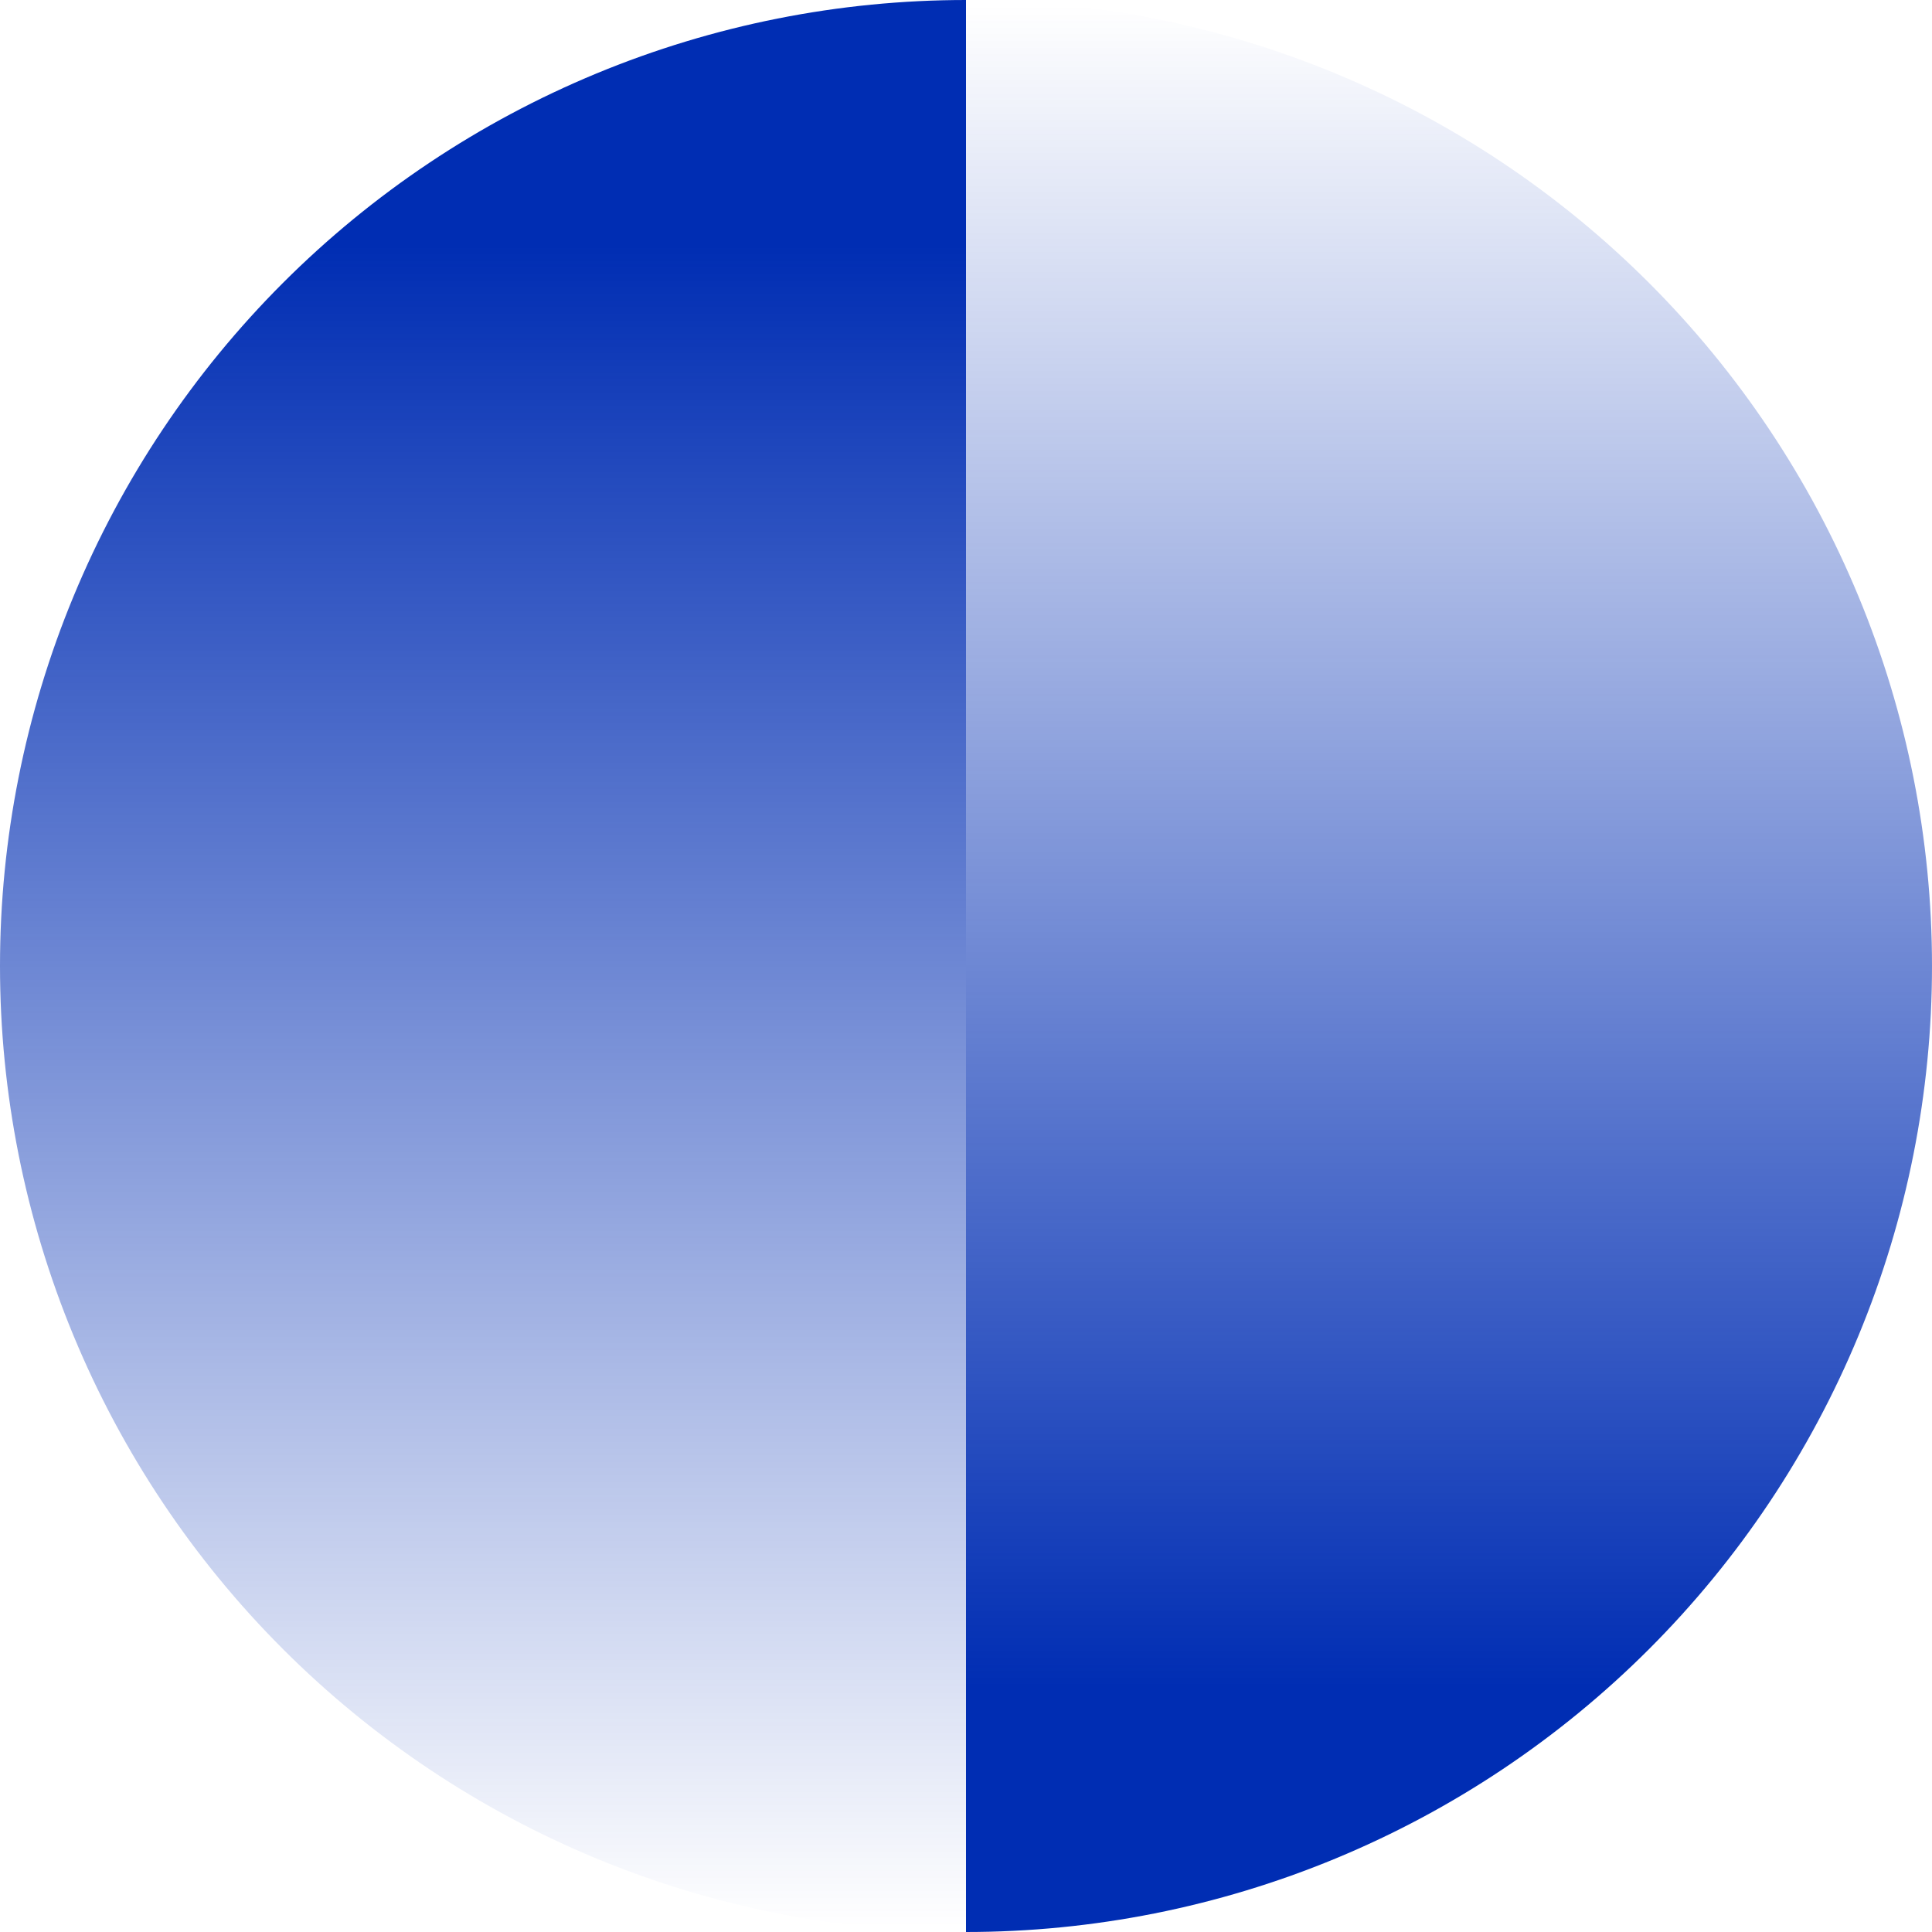
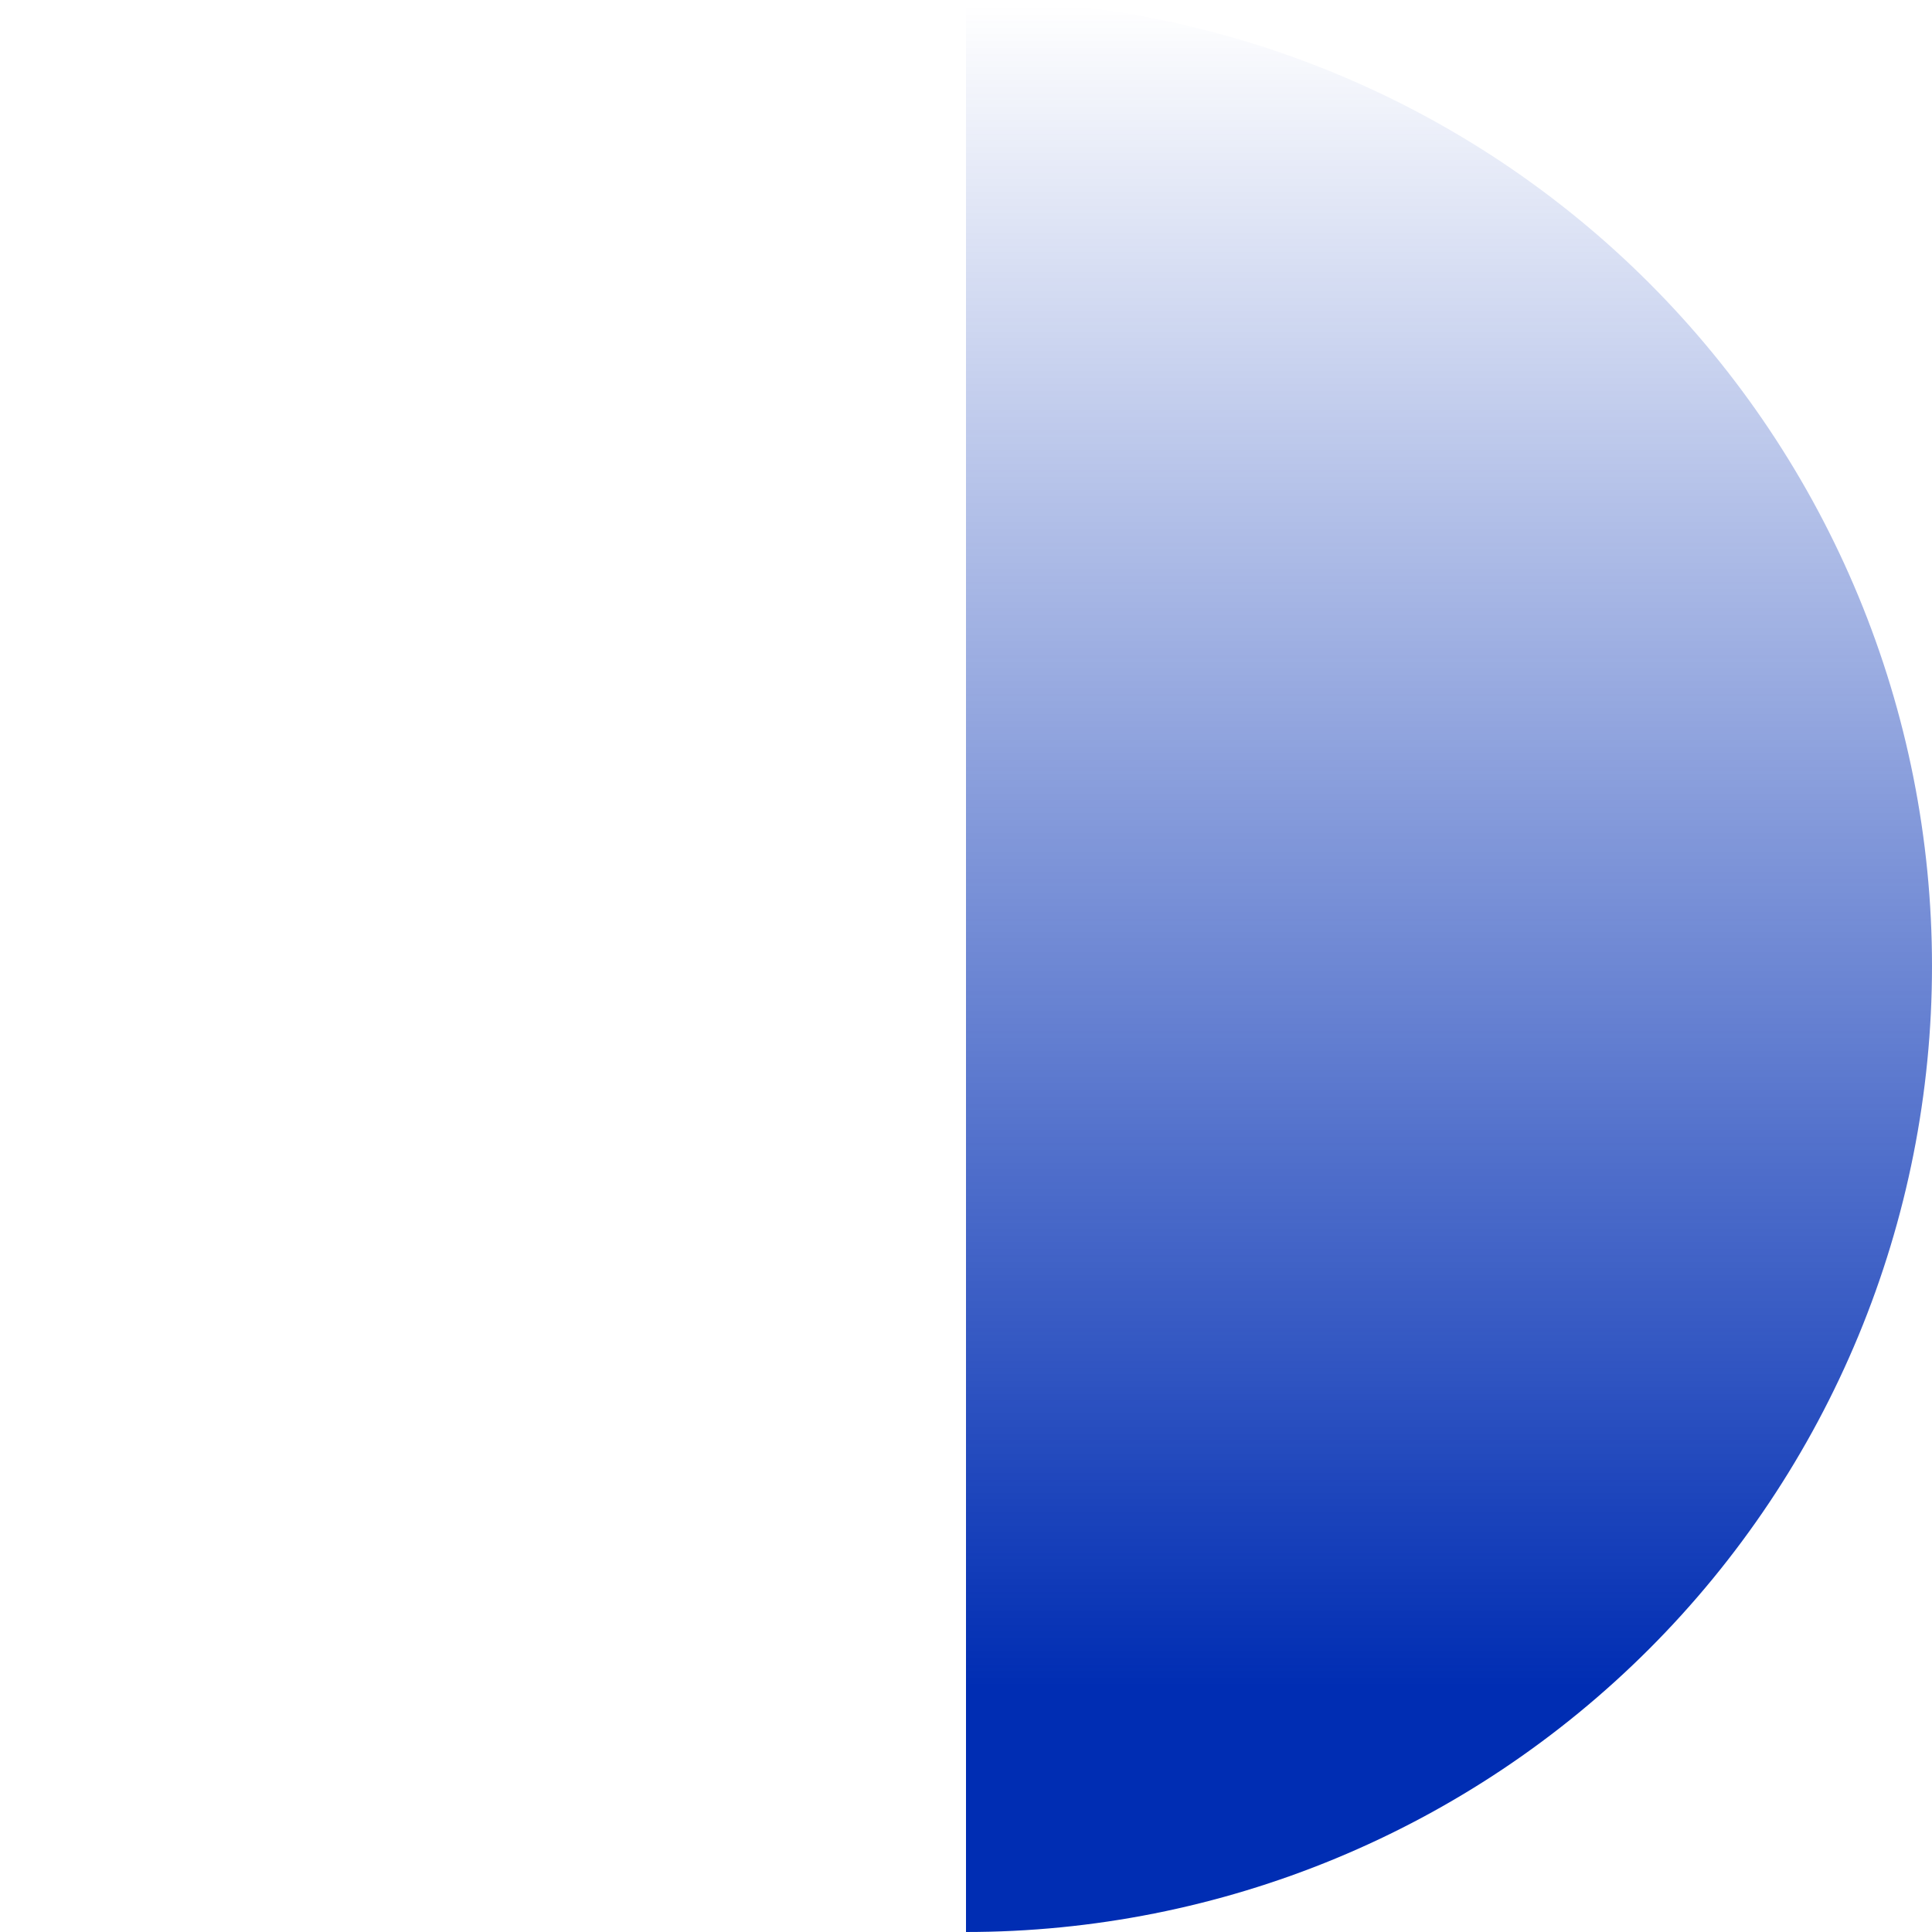
<svg xmlns="http://www.w3.org/2000/svg" width="238" height="238" viewBox="0 0 238 238" fill="none">
  <g filter="url(#filter0_n_112_94)">
-     <path d="M119 -1.49126e-05C103.373 -1.69619e-05 87.898 3.078 73.461 9.058C59.023 15.039 45.904 23.804 34.854 34.854C23.804 45.904 15.039 59.023 9.058 73.461C3.078 87.898 1.69711e-05 103.373 1.5605e-05 119C1.42388e-05 134.627 3.078 150.102 9.058 164.539C15.039 178.977 23.804 192.096 34.854 203.146C45.904 214.196 59.023 222.961 73.461 228.942C87.898 234.922 103.373 238 119 238L119 119L119 -1.49126e-05Z" fill="url(#paint0_linear_112_94)" />
-   </g>
+     </g>
  <g filter="url(#filter1_n_112_94)">
    <path d="M119 238C134.627 238 150.102 234.922 164.539 228.942C178.977 222.961 192.096 214.196 203.146 203.146C214.196 192.096 222.961 178.977 228.942 164.539C234.922 150.102 238 134.627 238 119C238 103.373 234.922 87.898 228.942 73.461C222.961 59.023 214.196 45.904 203.146 34.854C192.096 23.804 178.977 15.039 164.539 9.058C150.102 3.078 134.627 -5.88475e-06 119 -5.20165e-06L119 119L119 238Z" fill="url(#paint1_linear_112_94)" />
  </g>
  <defs>
    <filter id="filter0_n_112_94" x="0" y="0" width="119" height="238" filterUnits="userSpaceOnUse" color-interpolation-filters="sRGB">
      <feFlood flood-opacity="0" result="BackgroundImageFix" />
      <feBlend mode="normal" in="SourceGraphic" in2="BackgroundImageFix" result="shape" />
      <feTurbulence type="fractalNoise" baseFrequency="2.645 2.645" stitchTiles="stitch" numOctaves="3" result="noise" seed="6990" />
      <feColorMatrix in="noise" type="luminanceToAlpha" result="alphaNoise" />
      <feComponentTransfer in="alphaNoise" result="coloredNoise1">
        <feFuncA type="discrete" tableValues="1 1 1 1 1 1 1 1 1 1 1 1 1 1 1 1 1 1 1 1 1 1 1 1 1 1 1 1 1 1 1 1 1 1 1 1 1 1 1 1 1 1 1 1 1 1 1 1 1 1 1 0 0 0 0 0 0 0 0 0 0 0 0 0 0 0 0 0 0 0 0 0 0 0 0 0 0 0 0 0 0 0 0 0 0 0 0 0 0 0 0 0 0 0 0 0 0 0 0 0 " />
      </feComponentTransfer>
      <feComposite operator="in" in2="shape" in="coloredNoise1" result="noise1Clipped" />
      <feFlood flood-color="rgba(0, 0, 0, 0.25)" result="color1Flood" />
      <feComposite operator="in" in2="noise1Clipped" in="color1Flood" result="color1" />
      <feMerge result="effect1_noise_112_94">
        <feMergeNode in="shape" />
        <feMergeNode in="color1" />
      </feMerge>
    </filter>
    <filter id="filter1_n_112_94" x="119" y="0" width="119" height="238" filterUnits="userSpaceOnUse" color-interpolation-filters="sRGB">
      <feFlood flood-opacity="0" result="BackgroundImageFix" />
      <feBlend mode="normal" in="SourceGraphic" in2="BackgroundImageFix" result="shape" />
      <feTurbulence type="fractalNoise" baseFrequency="2.645 2.645" stitchTiles="stitch" numOctaves="3" result="noise" seed="6990" />
      <feColorMatrix in="noise" type="luminanceToAlpha" result="alphaNoise" />
      <feComponentTransfer in="alphaNoise" result="coloredNoise1">
        <feFuncA type="discrete" tableValues="1 1 1 1 1 1 1 1 1 1 1 1 1 1 1 1 1 1 1 1 1 1 1 1 1 1 1 1 1 1 1 1 1 1 1 1 1 1 1 1 1 1 1 1 1 1 1 1 1 1 1 0 0 0 0 0 0 0 0 0 0 0 0 0 0 0 0 0 0 0 0 0 0 0 0 0 0 0 0 0 0 0 0 0 0 0 0 0 0 0 0 0 0 0 0 0 0 0 0 0 " />
      </feComponentTransfer>
      <feComposite operator="in" in2="shape" in="coloredNoise1" result="noise1Clipped" />
      <feFlood flood-color="rgba(0, 0, 0, 0.25)" result="color1Flood" />
      <feComposite operator="in" in2="noise1Clipped" in="color1Flood" result="color1" />
      <feMerge result="effect1_noise_112_94">
        <feMergeNode in="shape" />
        <feMergeNode in="color1" />
      </feMerge>
    </filter>
    <linearGradient id="paint0_linear_112_94" x1="75.254" y1="30.112" x2="75.254" y2="237.425" gradientUnits="userSpaceOnUse">
      <stop stop-color="#002DB3" />
      <stop offset="1" stop-color="#002DB3" stop-opacity="0" />
    </linearGradient>
    <linearGradient id="paint1_linear_112_94" x1="162.746" y1="207.888" x2="162.746" y2="0.575" gradientUnits="userSpaceOnUse">
      <stop stop-color="#002DB3" />
      <stop offset="1" stop-color="#002DB3" stop-opacity="0" />
    </linearGradient>
  </defs>
</svg>